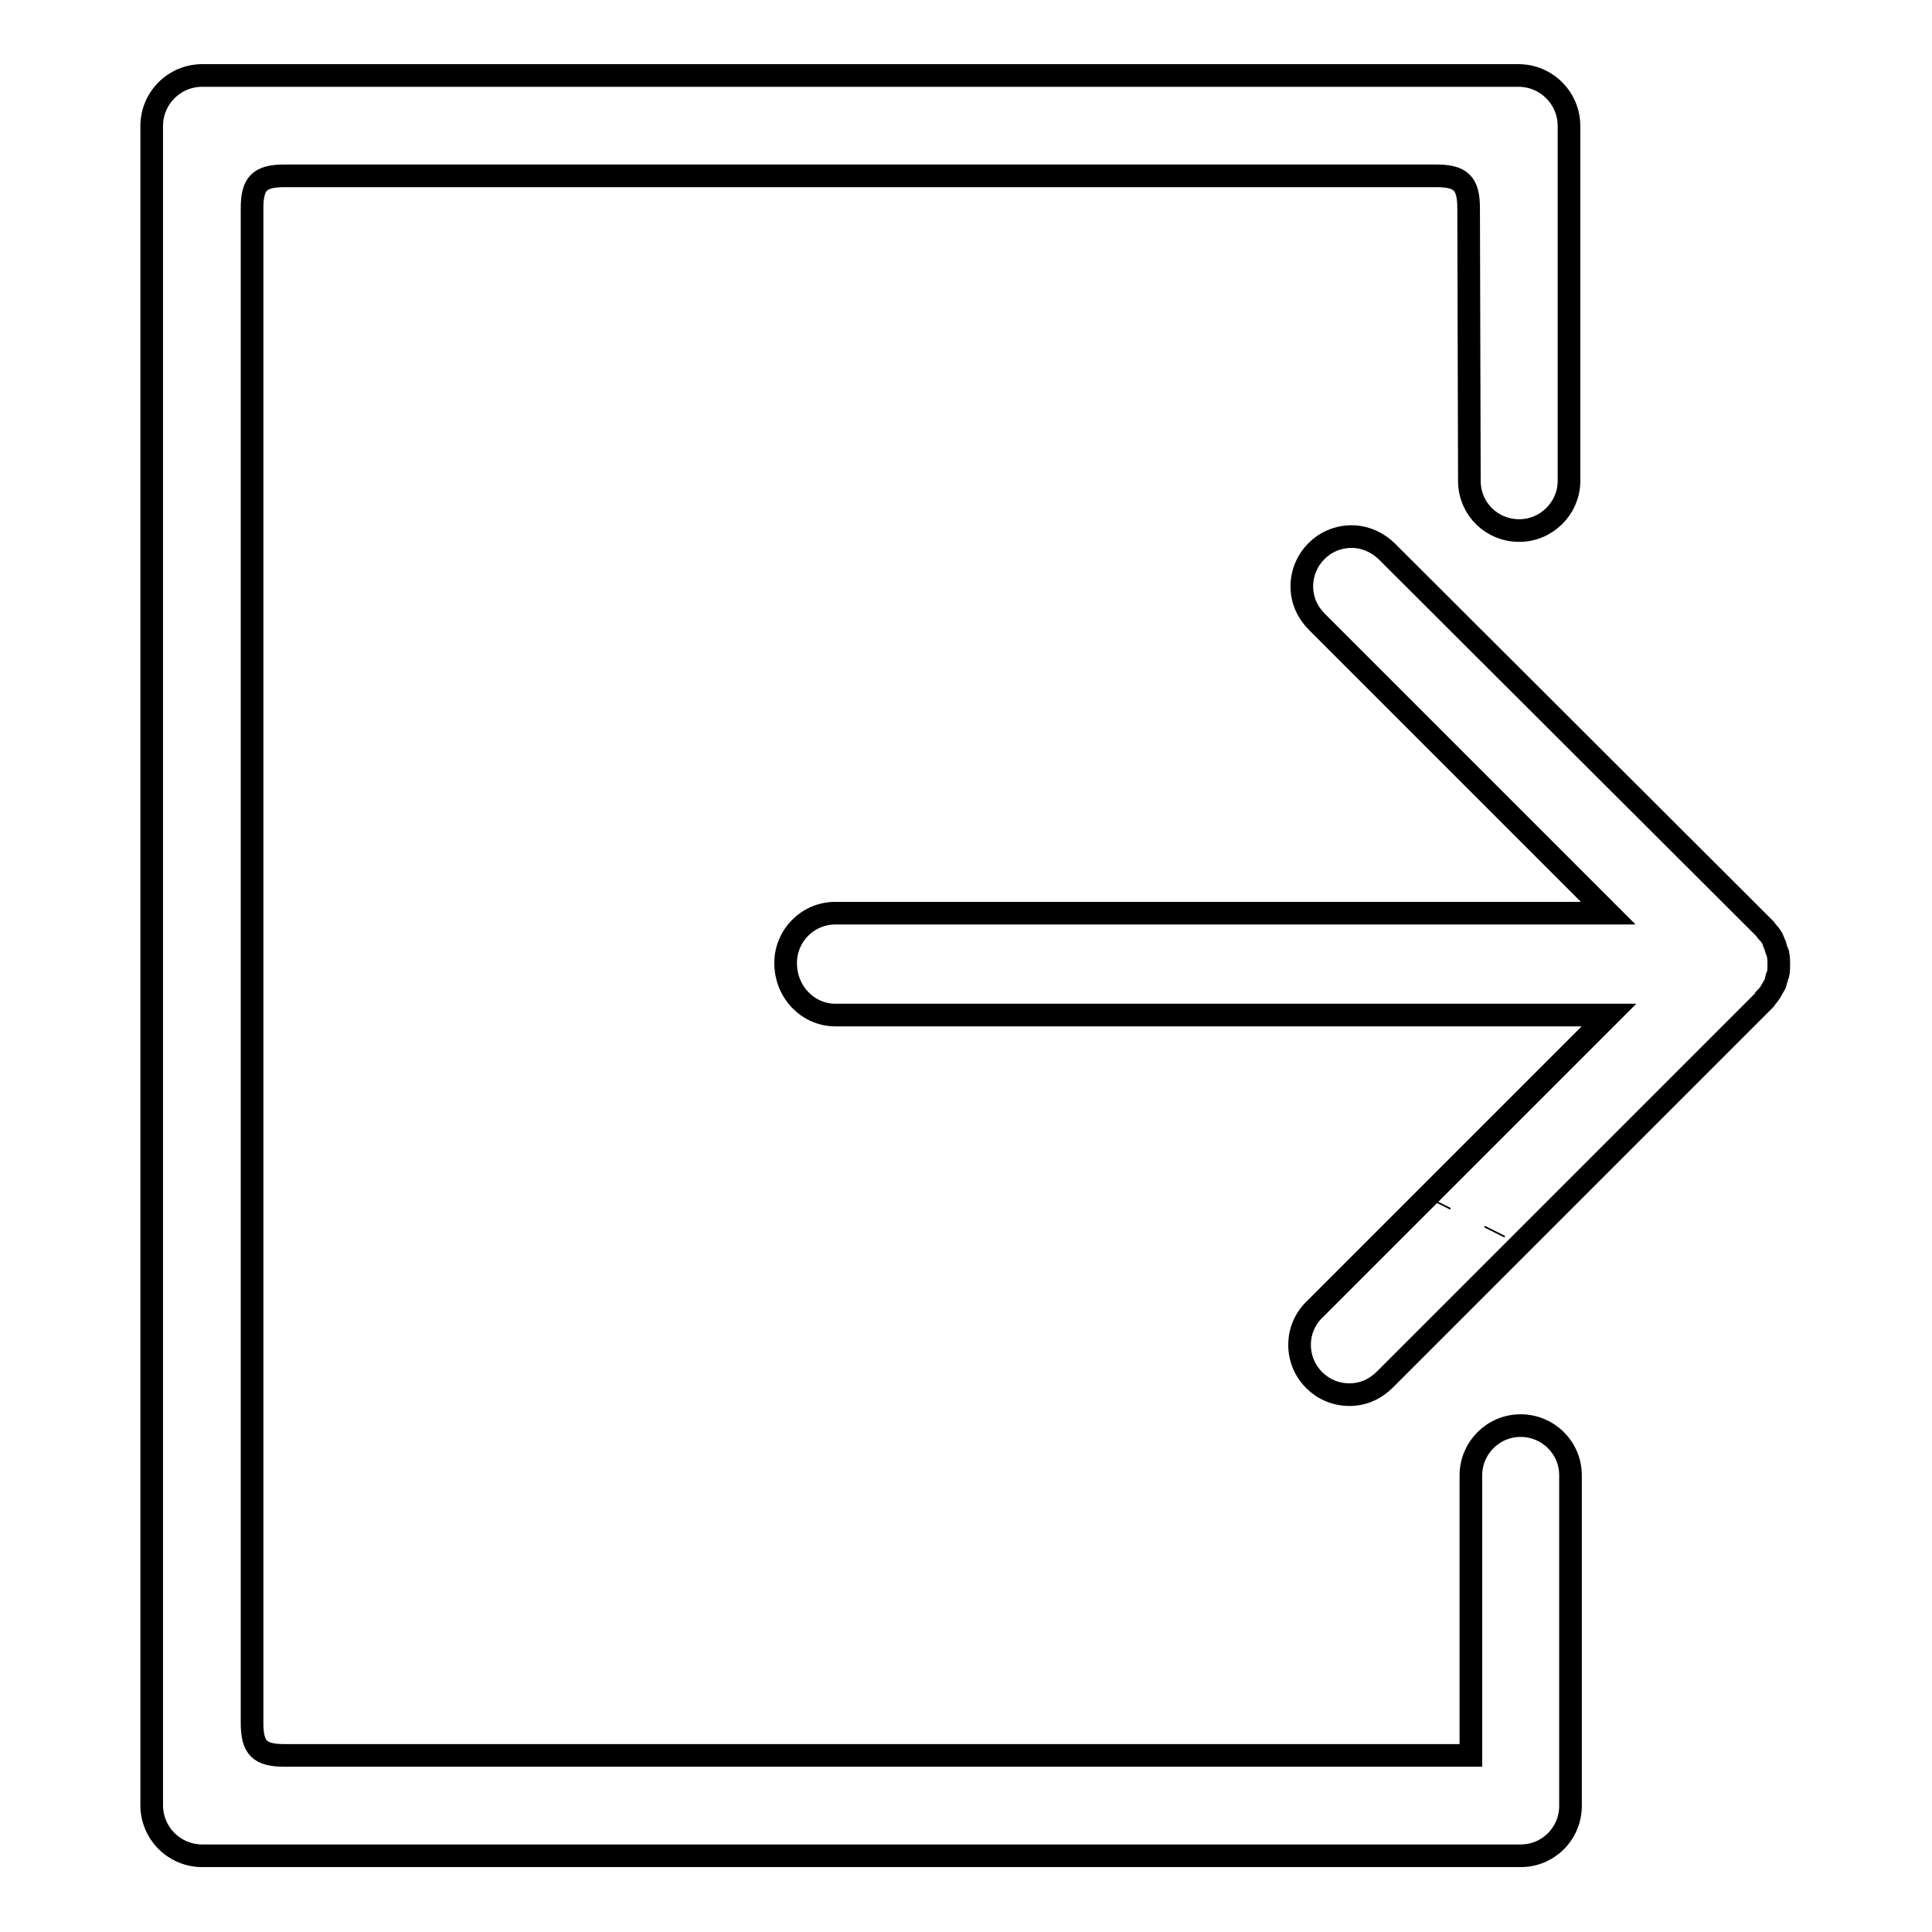
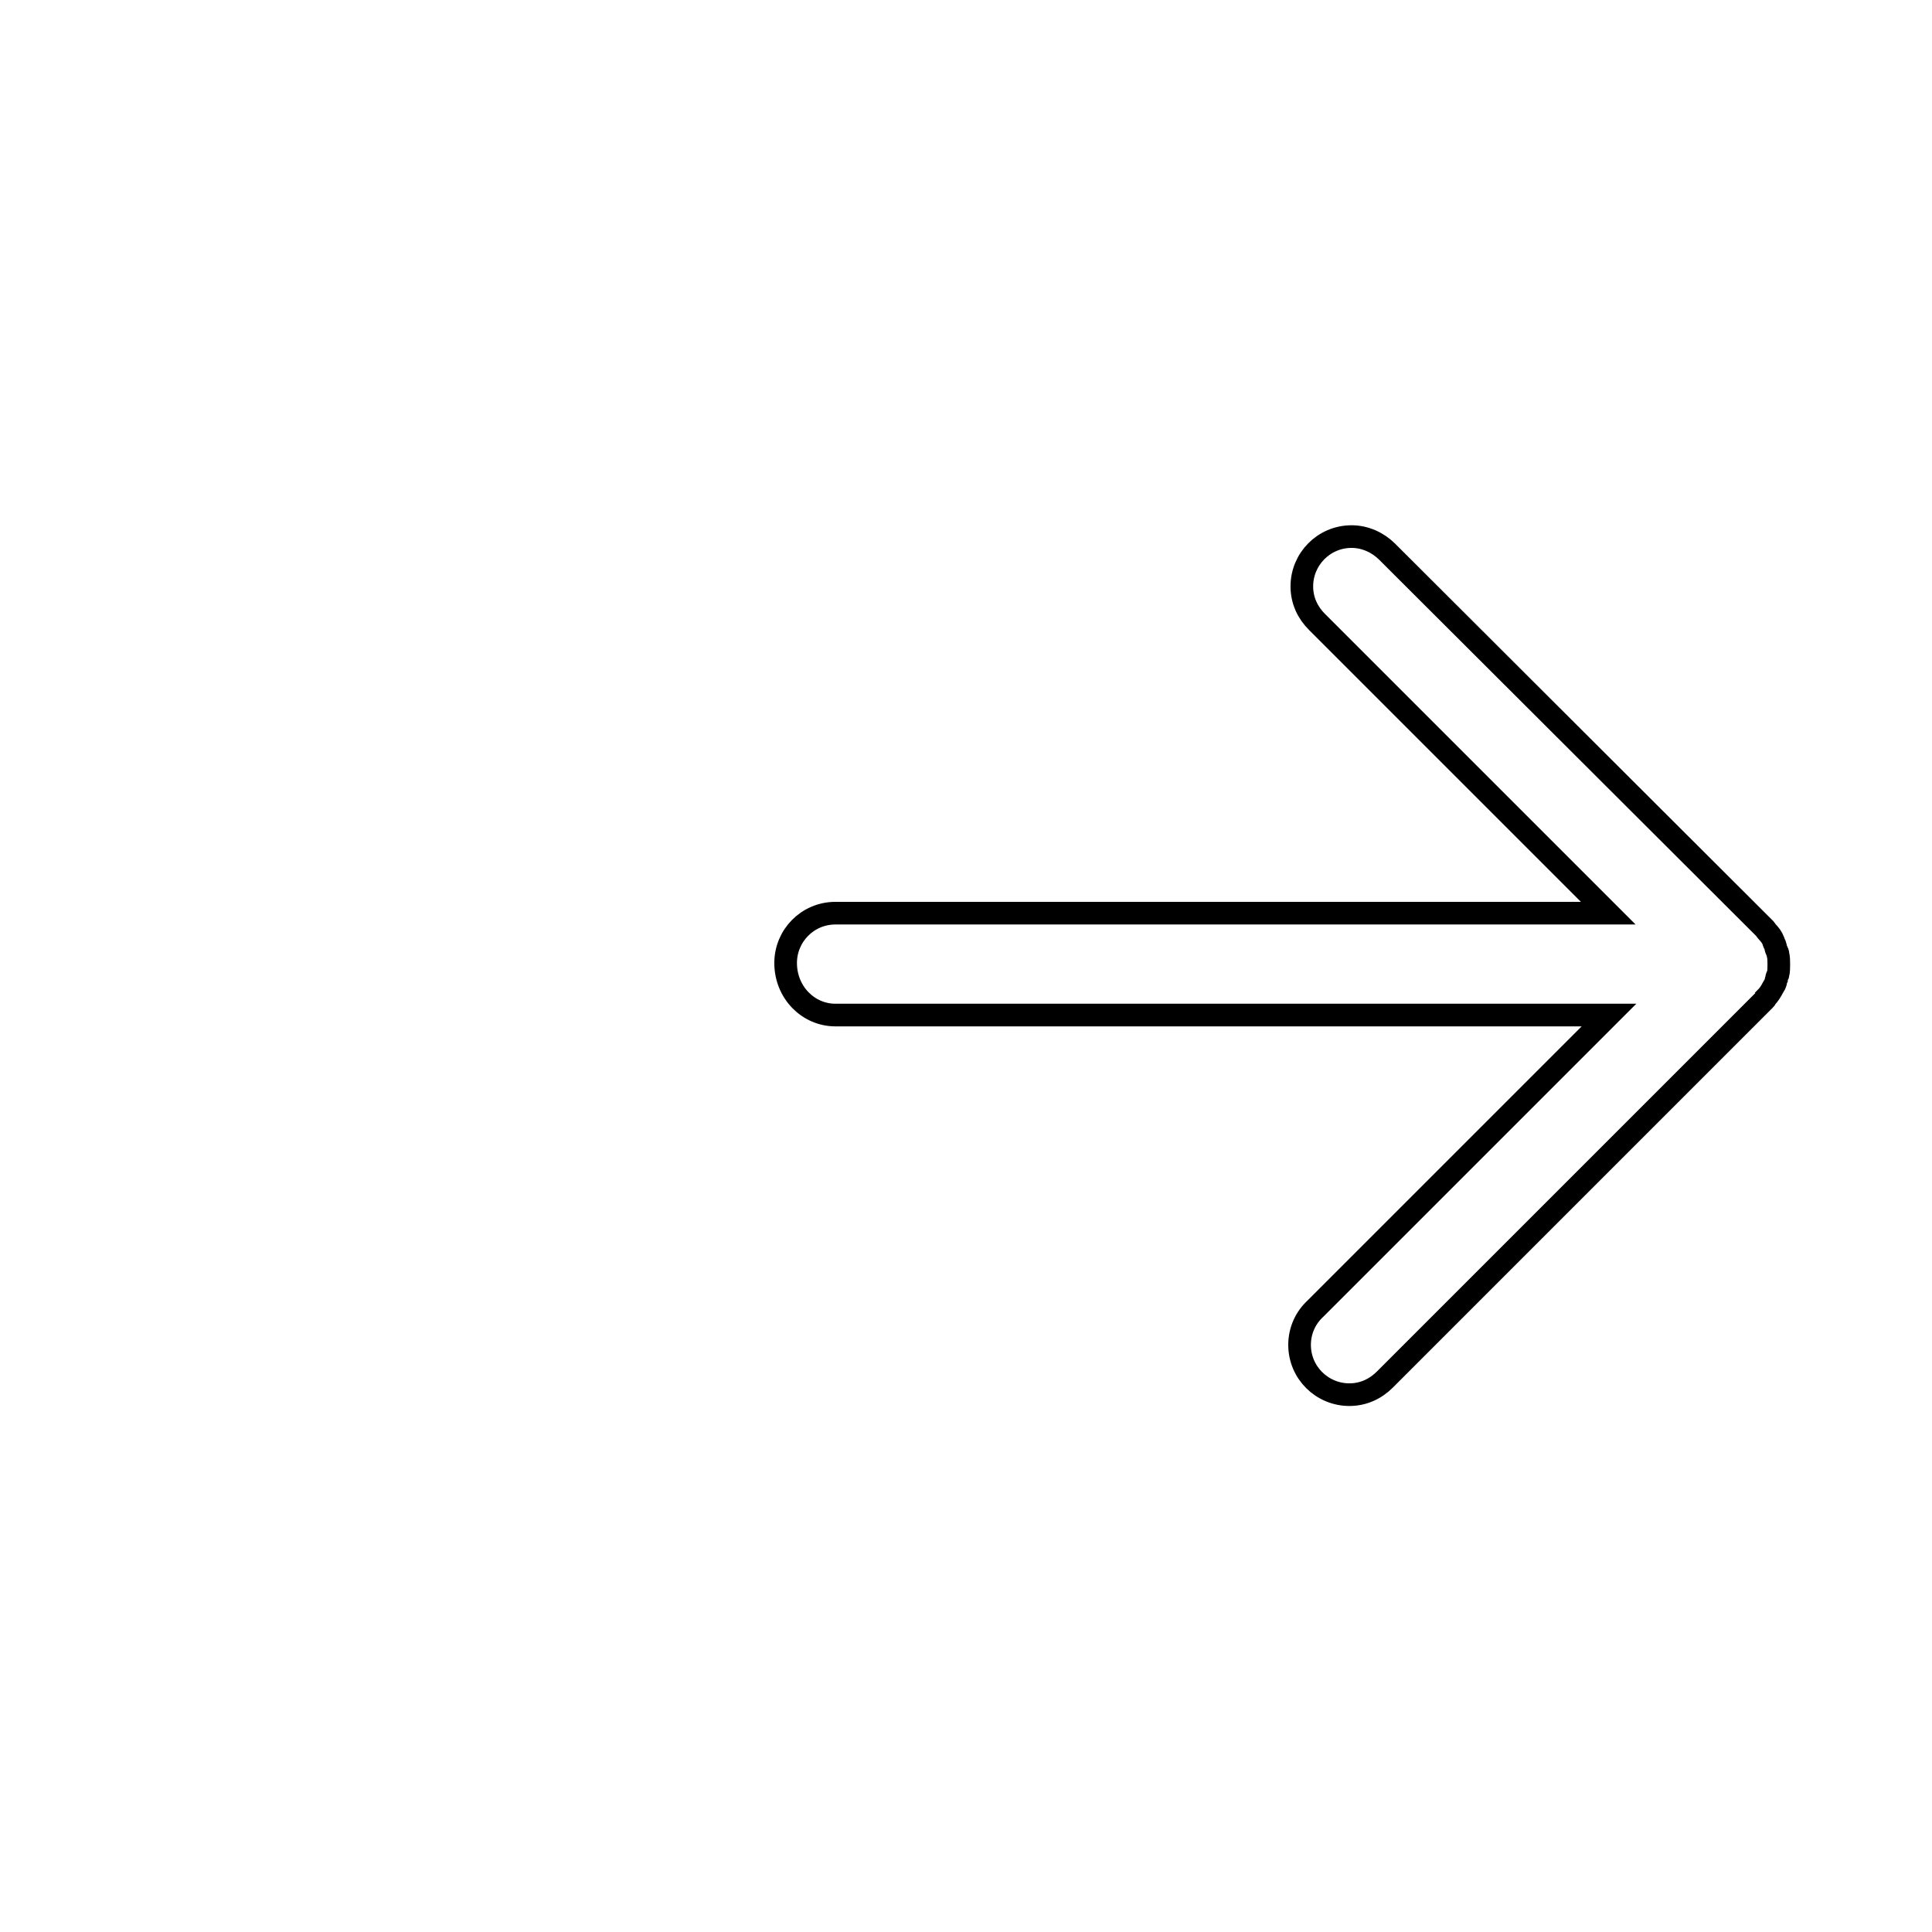
<svg xmlns="http://www.w3.org/2000/svg" version="1.1" x="0px" y="0px" viewBox="0 0 256 256" enable-background="new 0 0 256 256" xml:space="preserve">
  <g>
    <g>
-       <path stroke-width="3" fill-opacity="0" stroke="#000000" d="M198,163.3L198,163.3l0.1-0.2L198,163.3L198,163.3z" />
-       <path stroke-width="3" fill-opacity="0" stroke="#000000" d="M190.8,159.6L190.8,159.6l0.1-0.2L190.8,159.6L190.8,159.6z" />
-       <path stroke-width="3" fill-opacity="0" stroke="#000000" d="M194.7,63.9c0.1,3.6,3,6.4,6.6,6.4c3.6,0,6.5-2.9,6.6-6.4h0V16.7c0-3.7-3-6.7-6.7-6.7H26.8c-3.7,0-6.7,3-6.7,6.7v222.5c0,3.7,3,6.7,6.7,6.7h174.7l0,0c0,0,0,0,0,0c3.7,0,6.6-3,6.6-6.6l0,0v-43.8c0-3.7-3-6.6-6.6-6.6c-3.7,0-6.6,3-6.6,6.6v37.1H37.7c-3.3,0-4.3-1-4.3-4.3V27.6c0-3.3,1-4.3,4.3-4.3h152.6c3.3,0,4.3,1,4.3,4.3L194.7,63.9L194.7,63.9L194.7,63.9z" />
      <path stroke-width="3" fill-opacity="0" stroke="#000000" d="M110.7,134.5h102.5l-38.9,38.9c-1.3,1.2-2.1,2.9-2.1,4.8c0,3.7,3,6.6,6.6,6.6c1.9,0,3.5-0.8,4.7-2l0,0l50.3-50.3c0,0,0,0,0,0c0.1-0.1,0.2-0.2,0.2-0.3c0.4-0.4,0.7-0.9,0.9-1.3c0.1-0.2,0.2-0.3,0.3-0.5c0.1-0.2,0.1-0.5,0.2-0.7c0-0.2,0.1-0.4,0.2-0.6c0.1-0.4,0.1-0.9,0.1-1.3c0-0.4,0-0.9-0.1-1.3c0-0.2-0.1-0.4-0.2-0.6c-0.1-0.2-0.1-0.4-0.2-0.7c0,0,0,0,0,0c-0.1-0.2-0.2-0.3-0.2-0.5c-0.2-0.5-0.5-0.9-0.9-1.3c-0.1-0.1-0.1-0.2-0.2-0.3c0,0,0,0,0,0l-50.1-50l0,0c-1.2-1.2-2.9-2-4.7-2c-3.7,0-6.6,3-6.6,6.6c0,1.9,0.8,3.5,2,4.7l38.6,38.6H110.7c-3.7,0-6.6,3-6.6,6.6C104.1,131.5,107.1,134.5,110.7,134.5z" />
    </g>
  </g>
</svg>